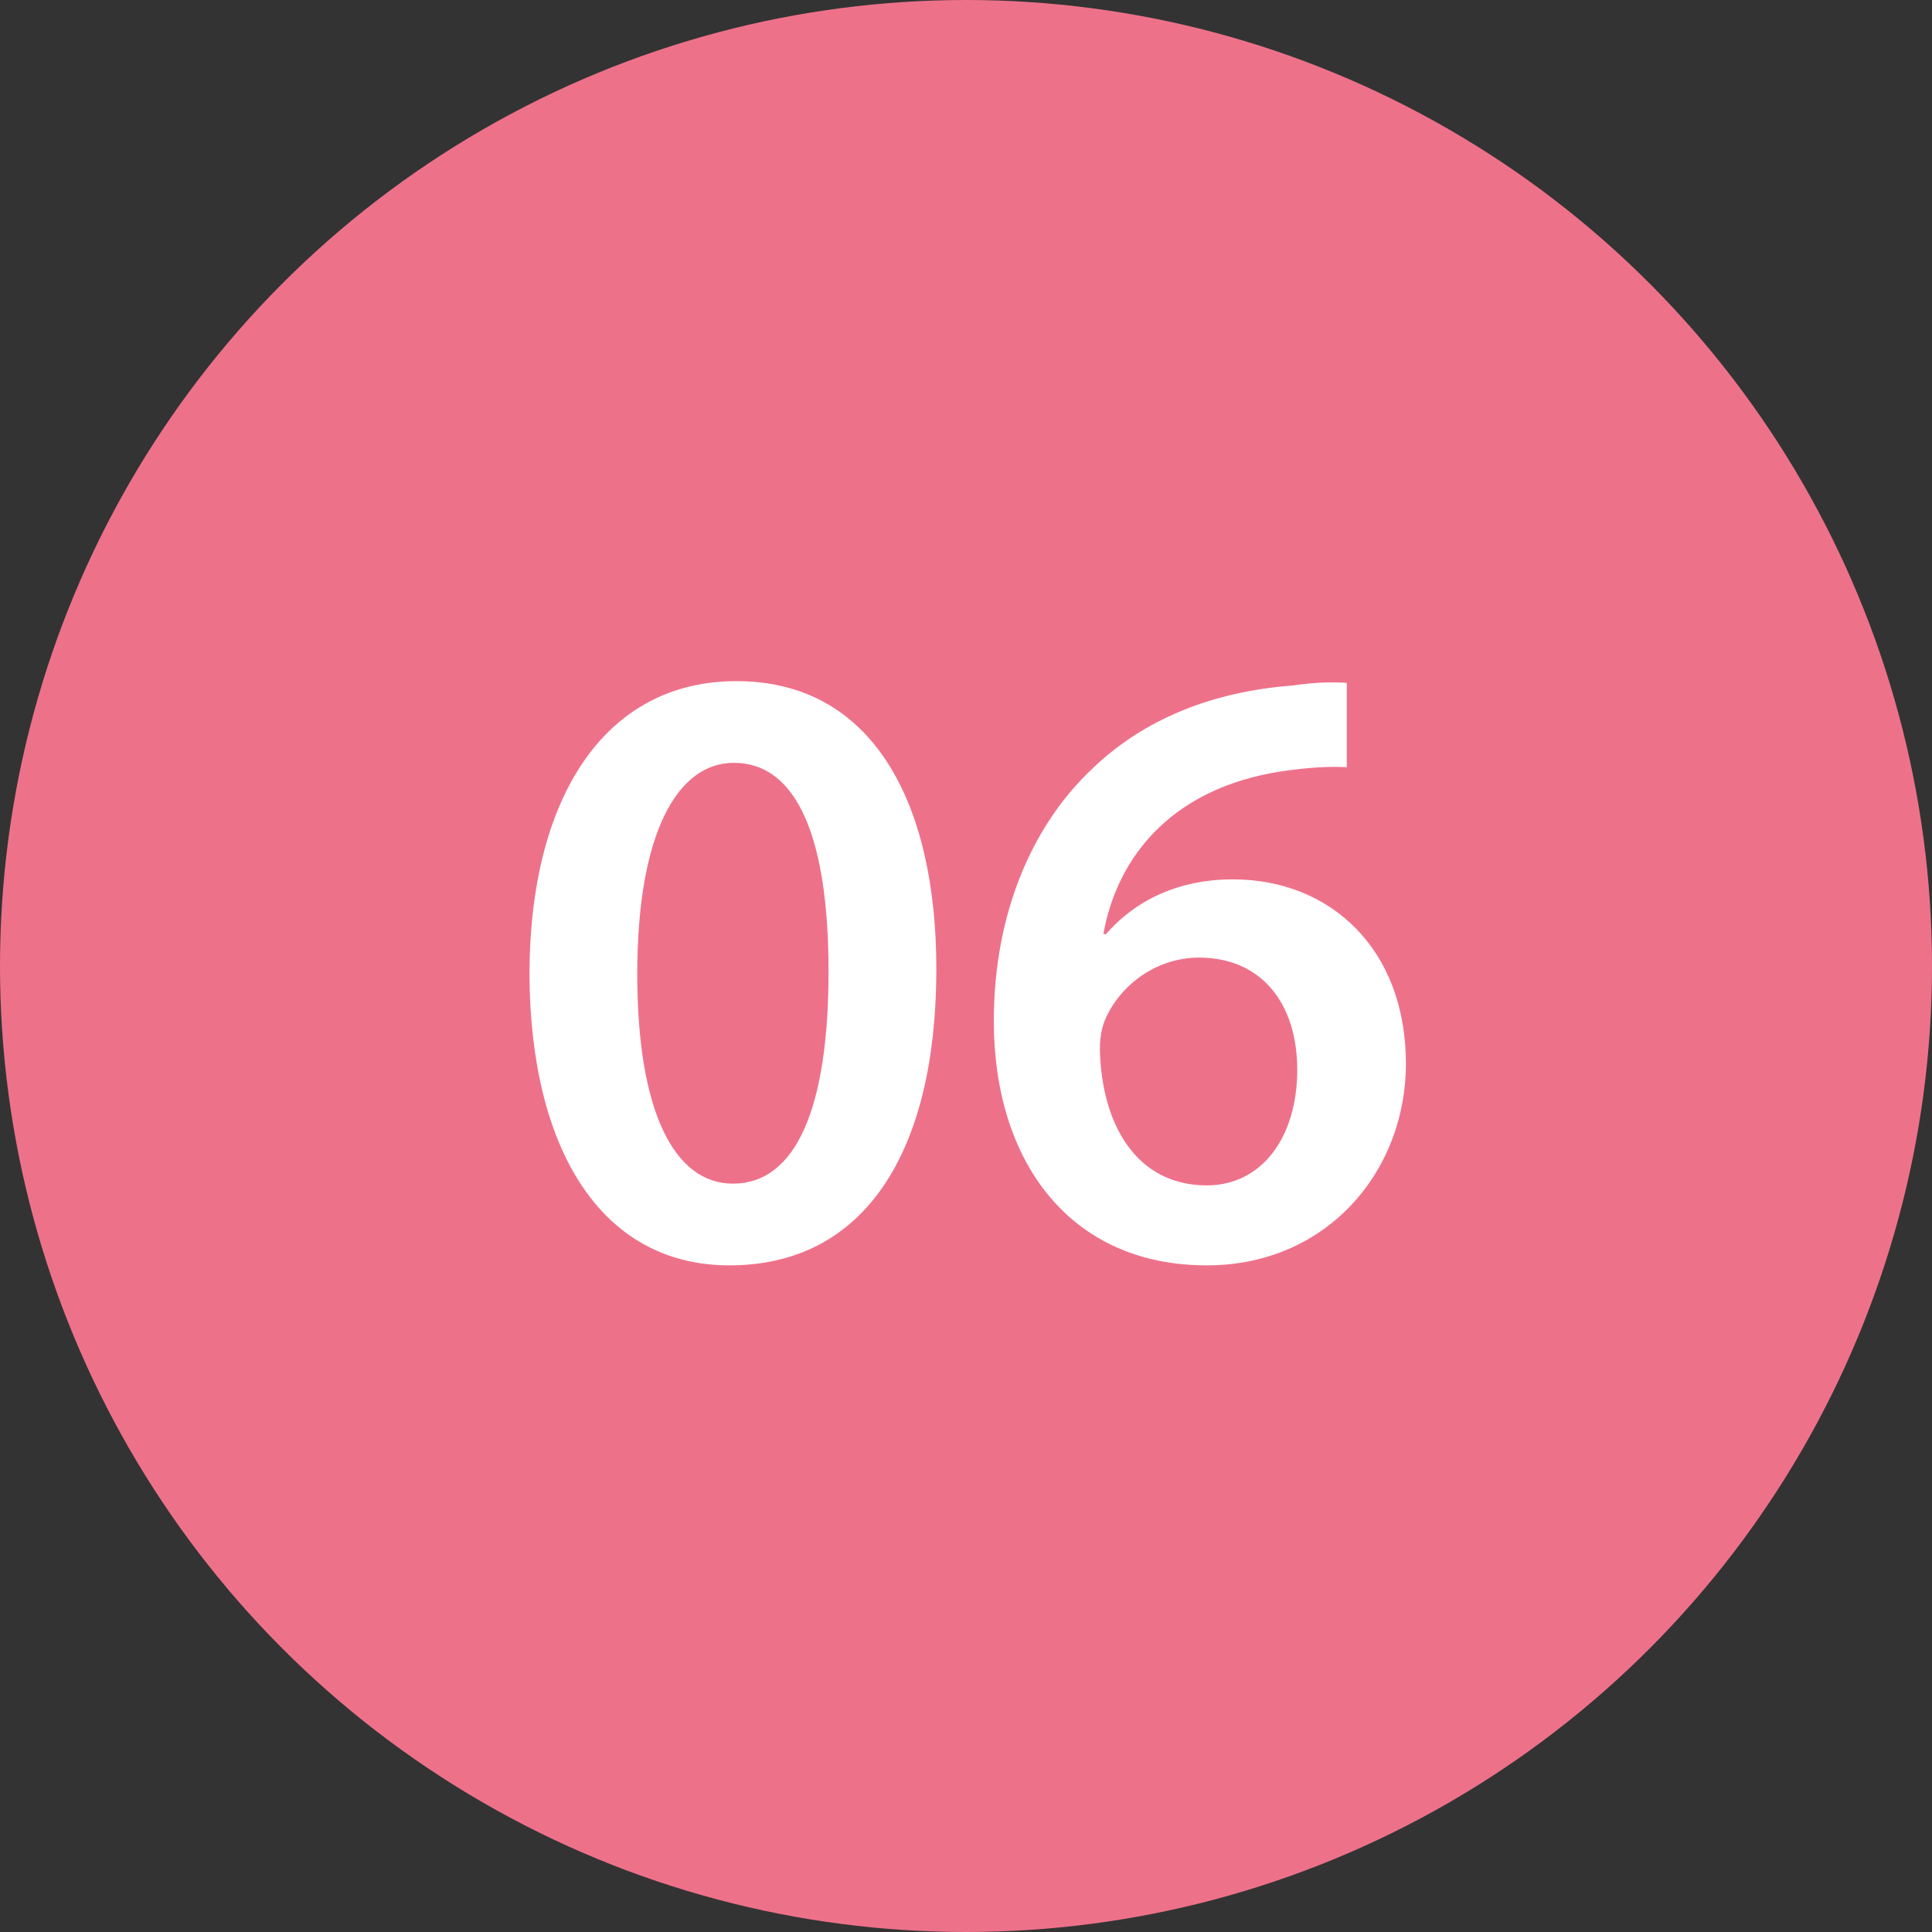
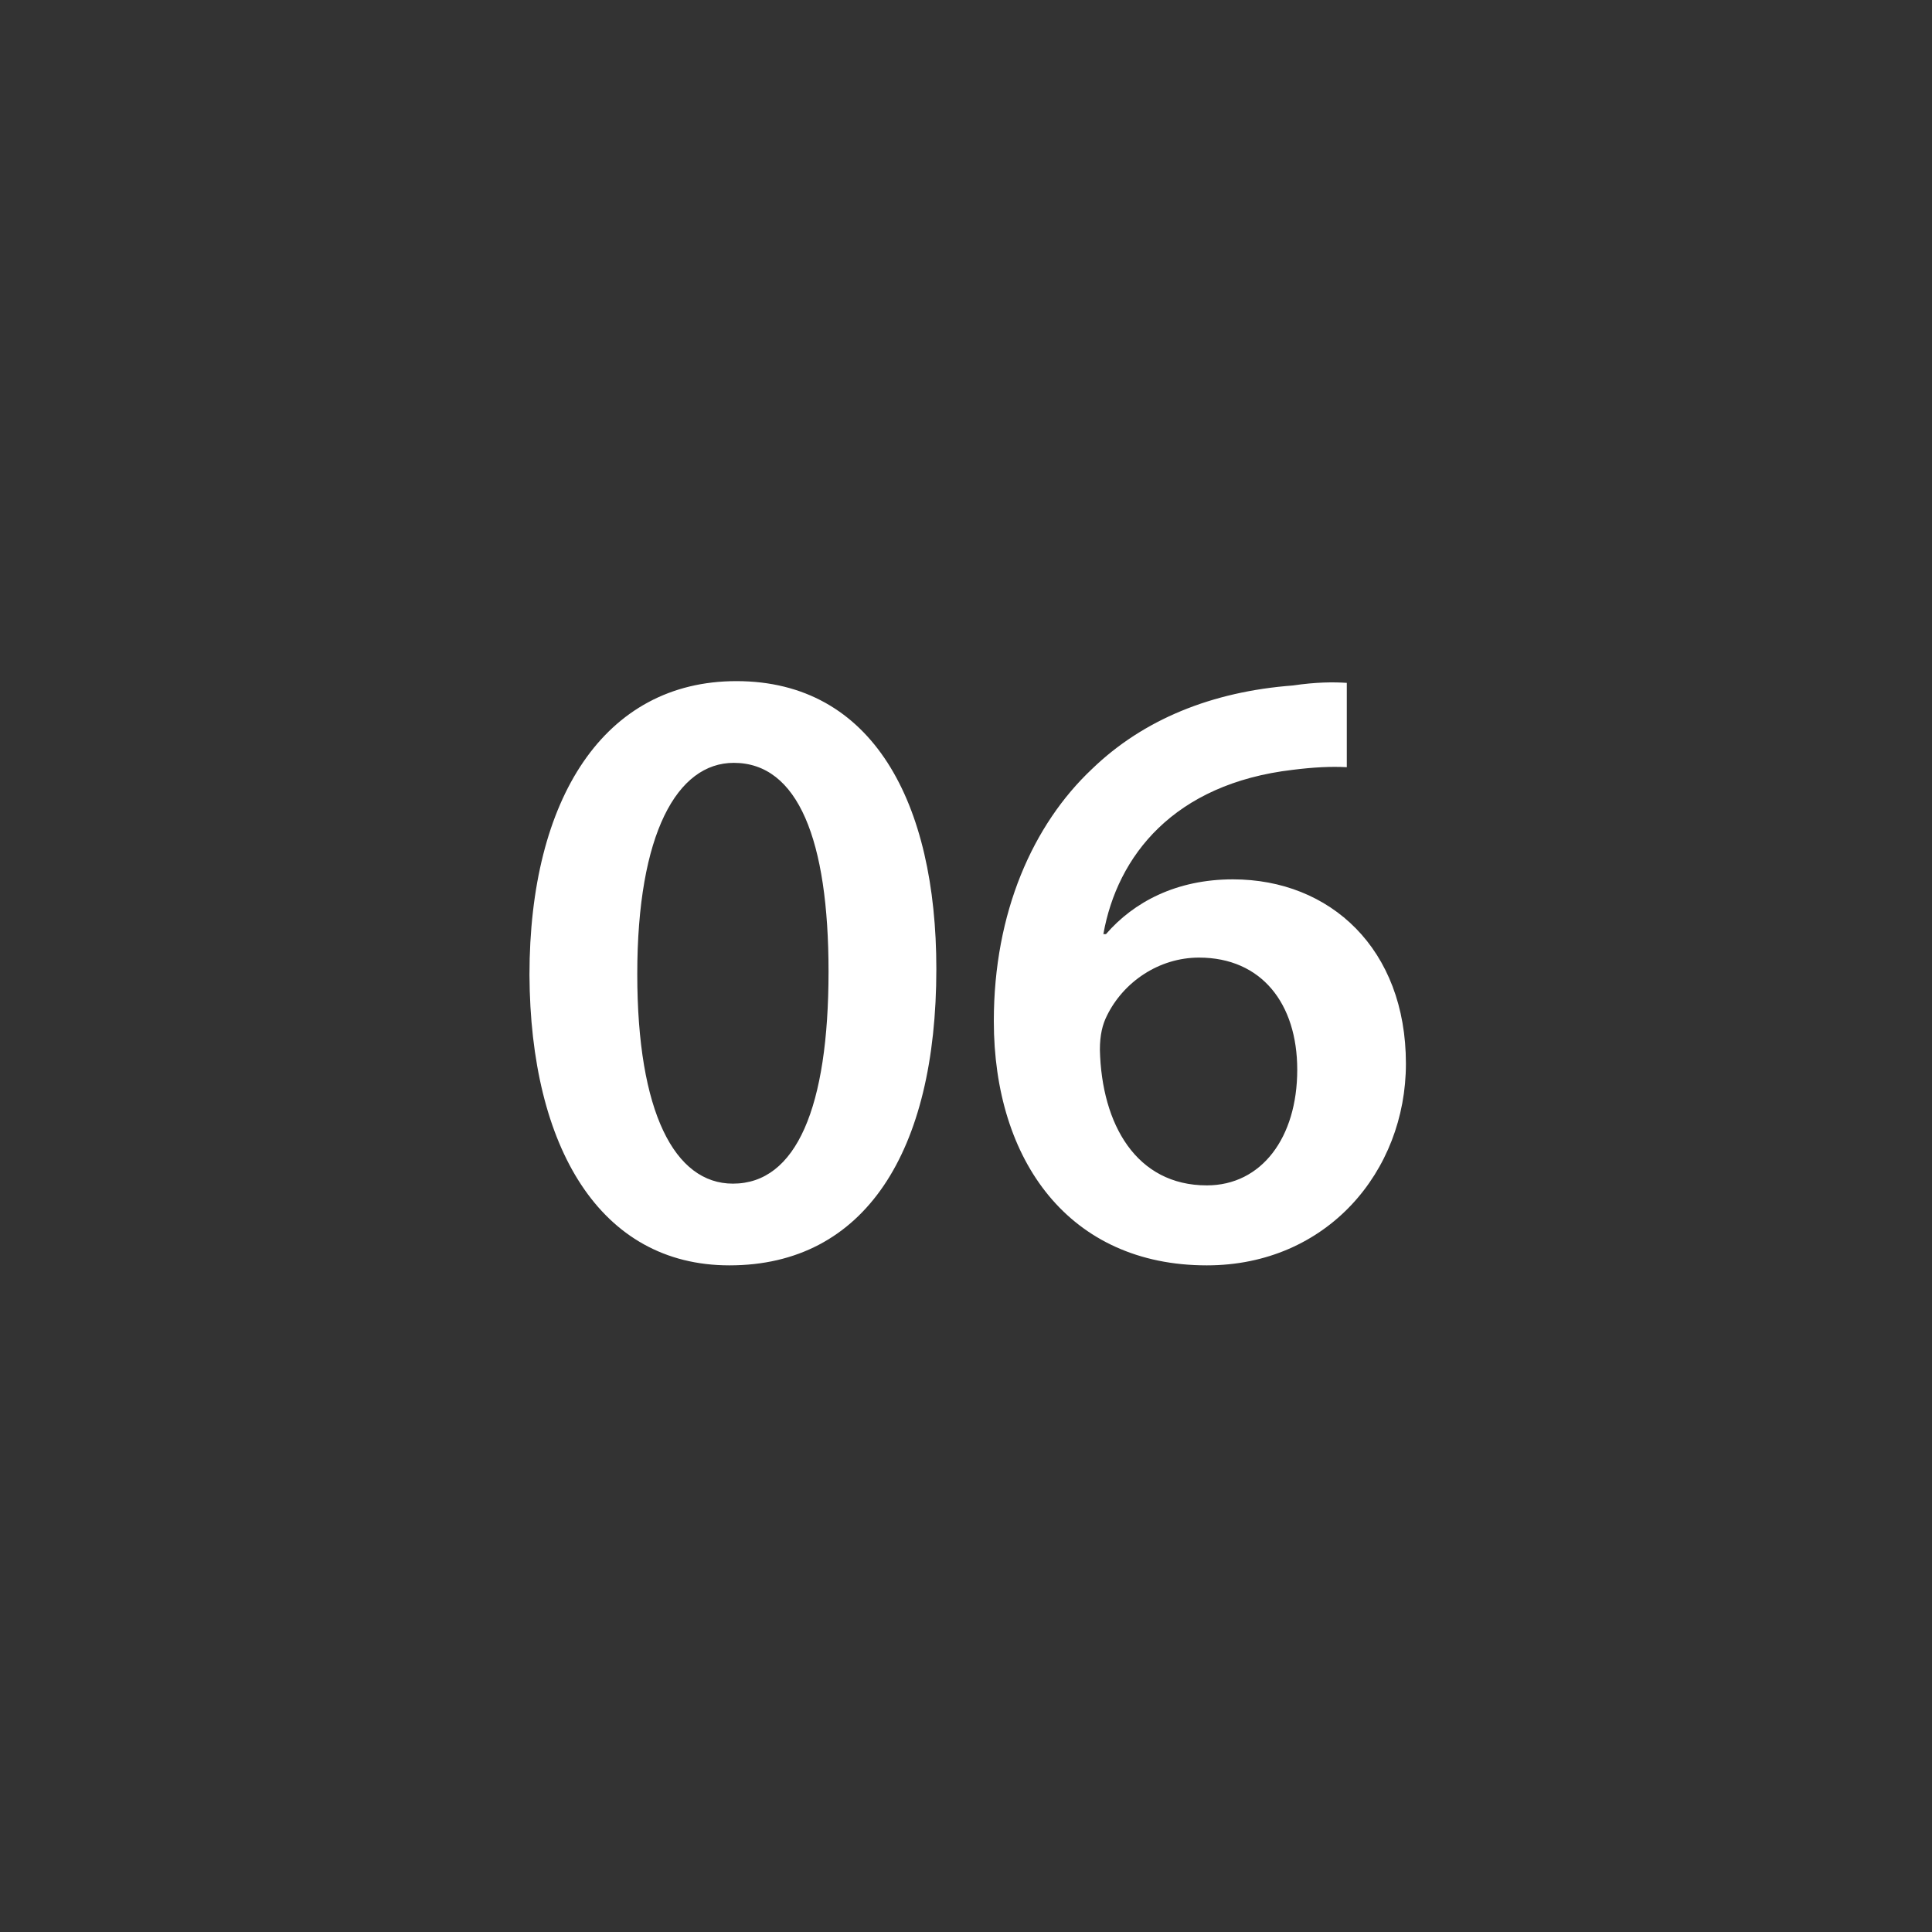
<svg xmlns="http://www.w3.org/2000/svg" width="40" height="40" viewBox="0 0 40 40" fill="none">
  <rect x="0" y="0" width="40" height="40" fill="#333333" stroke="none" />
-   <circle cx="20" cy="20" r="20" fill="#EE718A" />
  <path d="M15.246 14.102C18.072 14.102 19.386 16.622 19.386 20.06C19.386 23.84 17.91 26.198 15.102 26.198C12.42 26.198 10.98 23.75 10.962 20.186C10.962 16.532 12.51 14.102 15.246 14.102ZM15.192 15.794C14.022 15.794 13.194 17.252 13.194 20.168C13.194 23.03 13.968 24.506 15.174 24.506C16.488 24.506 17.154 22.922 17.154 20.114C17.154 17.396 16.524 15.794 15.192 15.794ZM27.884 14.138V15.884C27.56 15.866 27.2 15.884 26.768 15.938C24.302 16.226 23.132 17.72 22.844 19.34H22.898C23.474 18.674 24.356 18.206 25.526 18.206C27.542 18.206 29.108 19.646 29.108 22.022C29.108 24.254 27.47 26.198 24.986 26.198C22.142 26.198 20.576 24.038 20.576 21.14C20.576 18.89 21.386 17.072 22.61 15.92C23.672 14.894 25.094 14.318 26.768 14.192C27.254 14.12 27.614 14.12 27.884 14.138ZM24.986 24.542C26.12 24.542 26.858 23.552 26.858 22.148C26.858 20.78 26.12 19.826 24.824 19.826C23.996 19.826 23.258 20.33 22.916 21.032C22.826 21.212 22.772 21.428 22.772 21.734C22.808 23.282 23.528 24.542 24.986 24.542Z" fill="white" />
</svg>